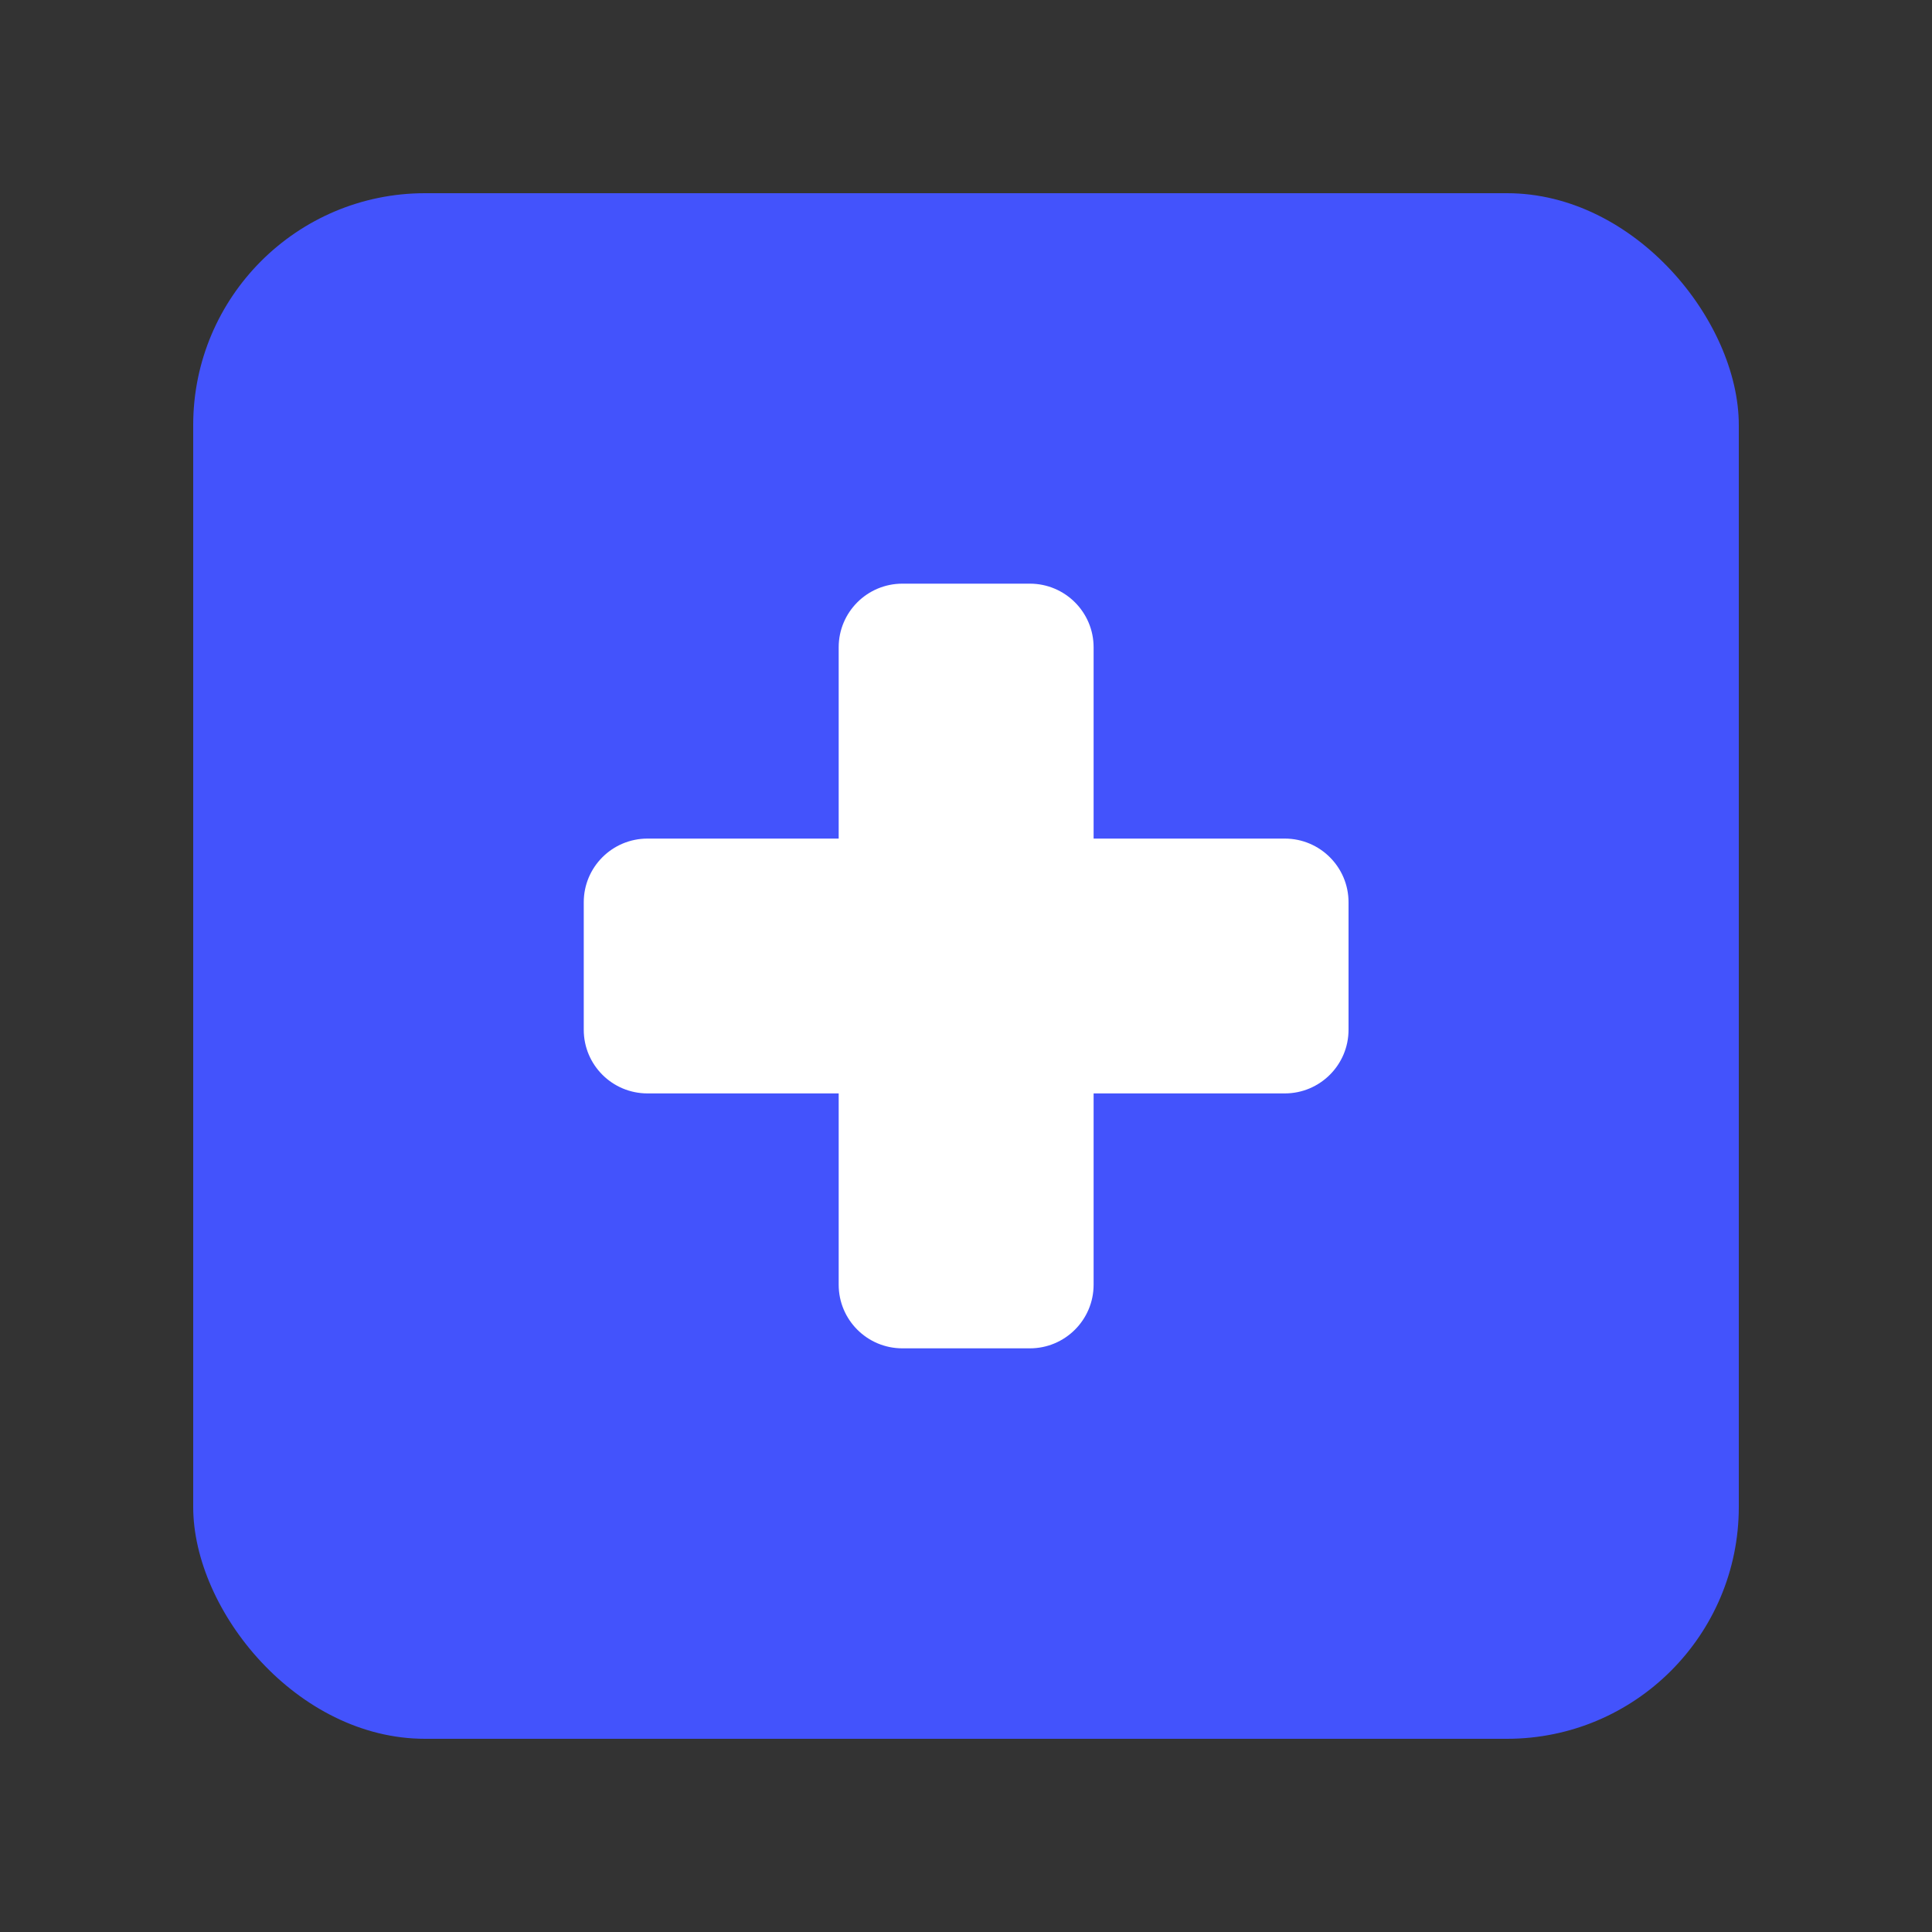
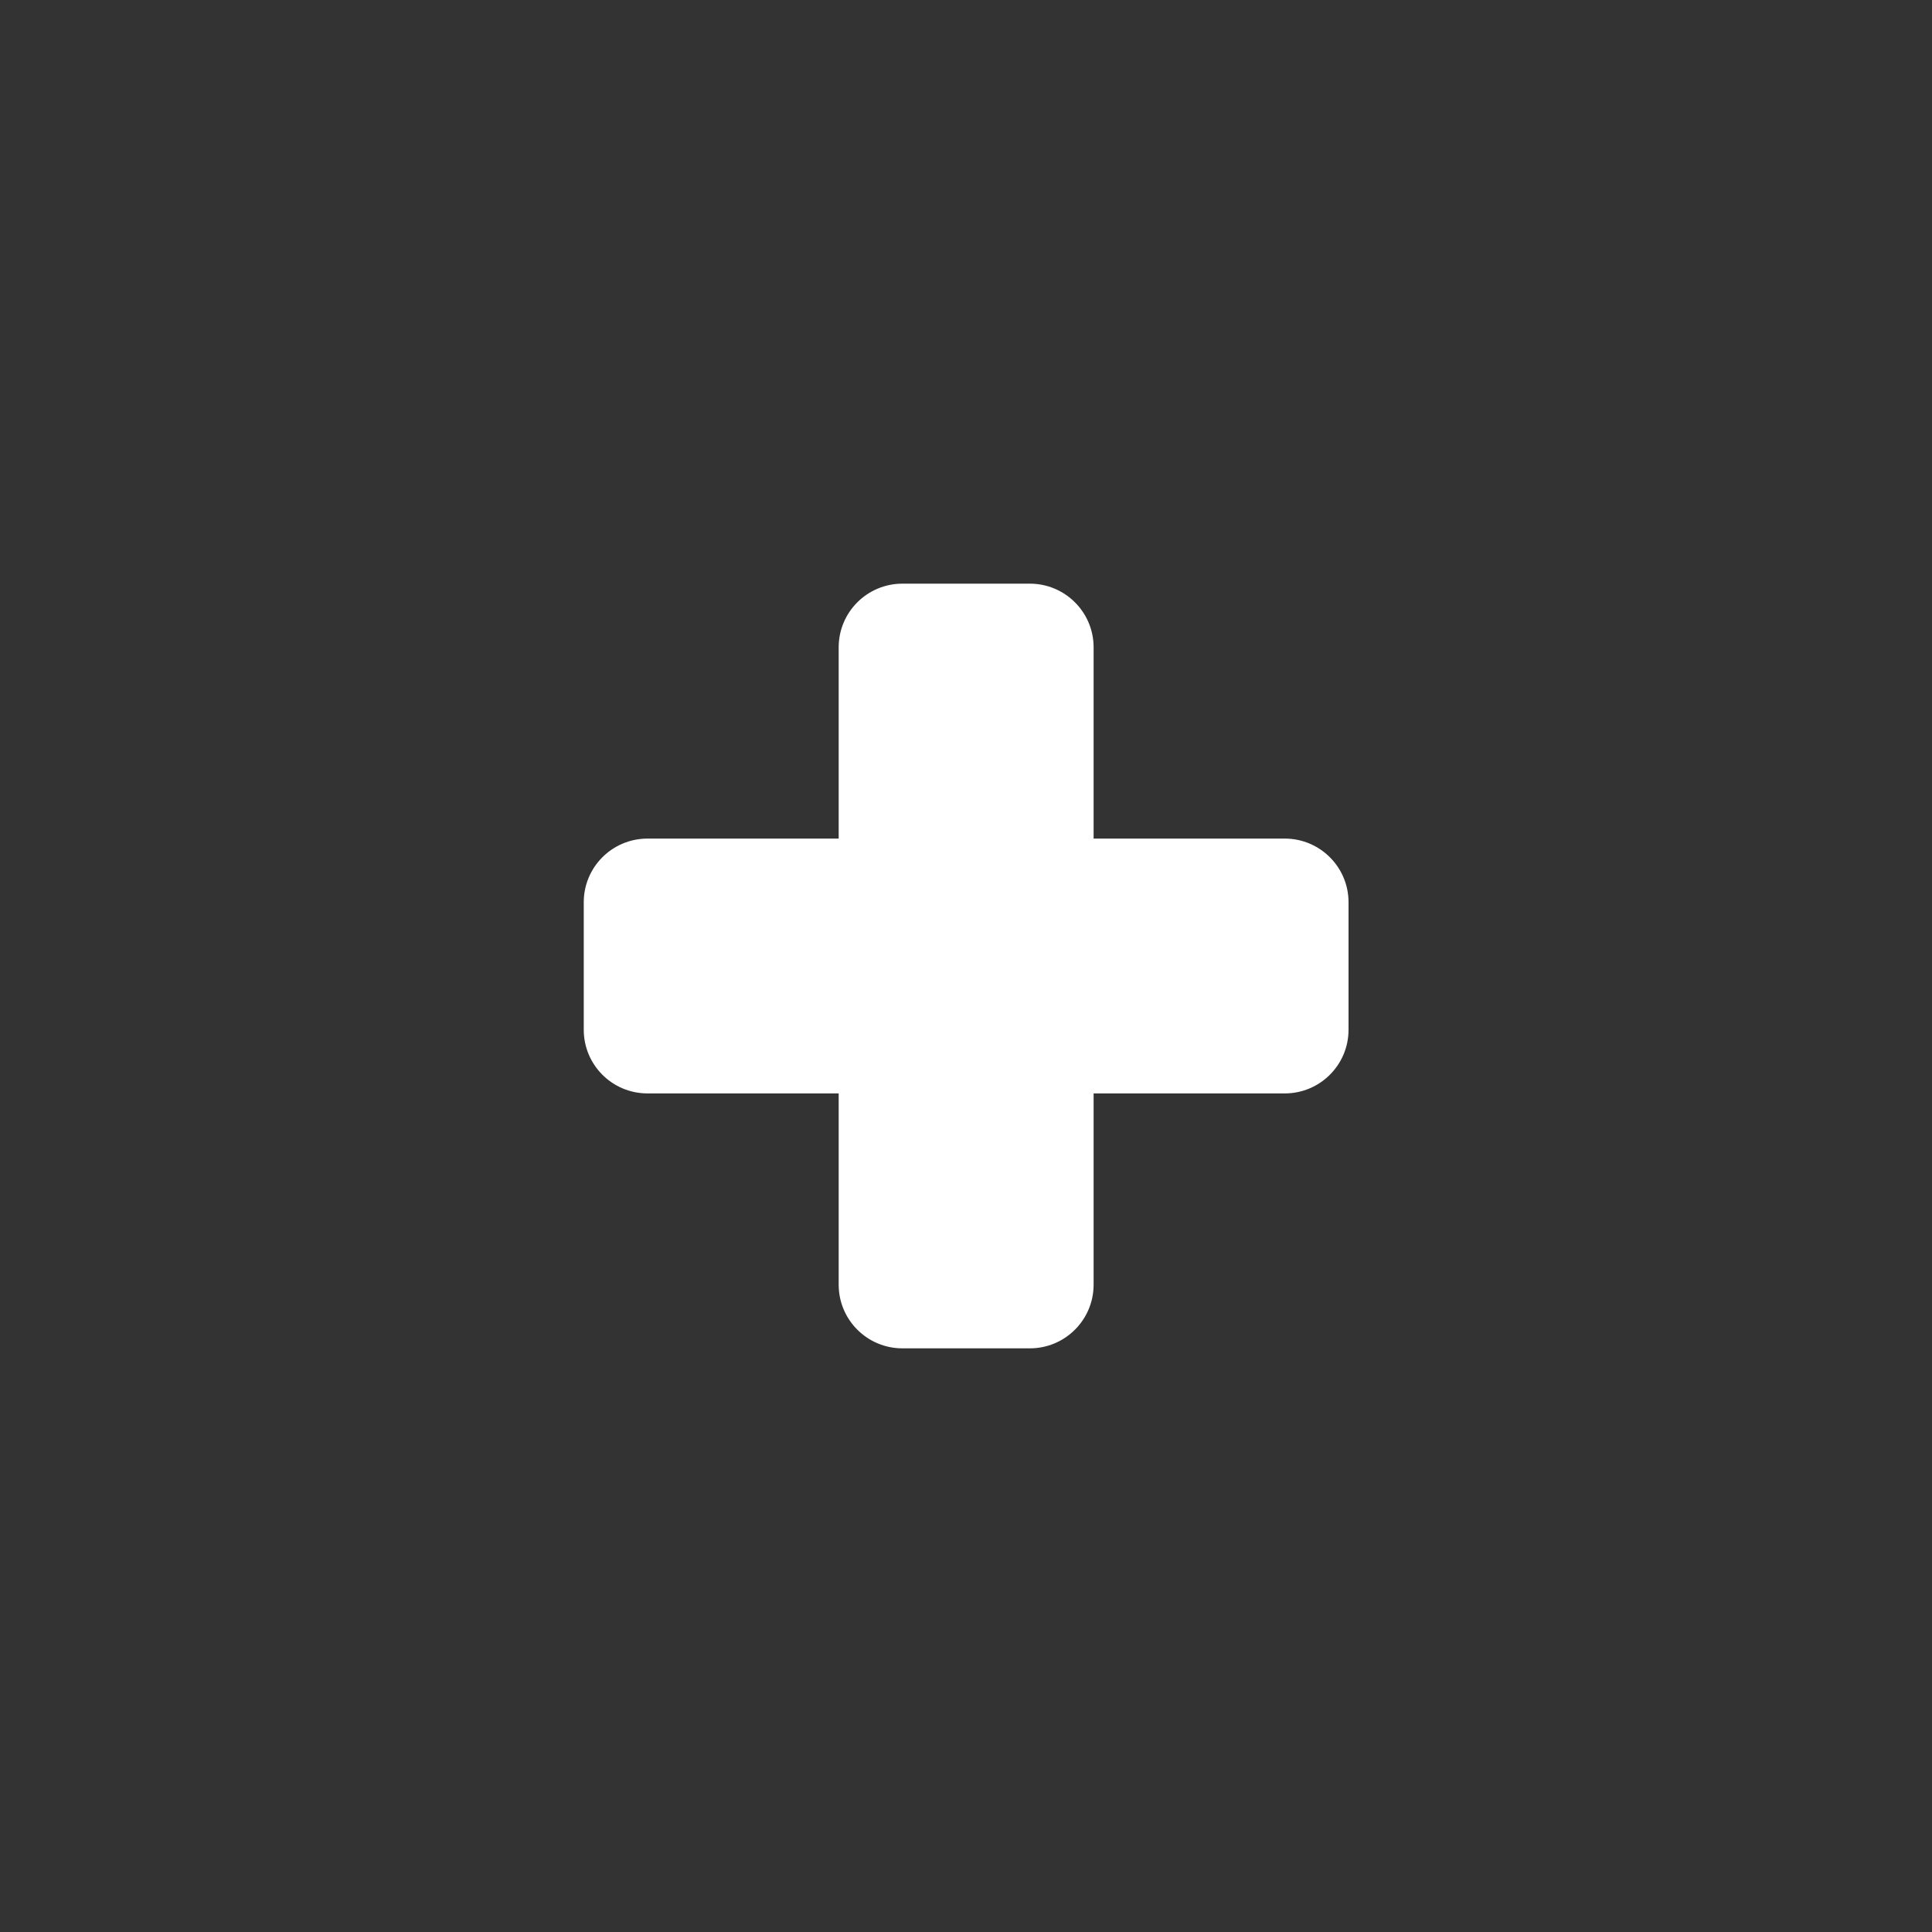
<svg xmlns="http://www.w3.org/2000/svg" width="20" height="20" viewBox="0 0 20 20" fill="none">
  <rect x="0" y="0" width="20" height="20" fill="#333333" stroke="none" />
-   <rect x="2" y="2" width="16" height="16" rx="2.4" fill="#4353FC" />
  <path fill-rule="evenodd" clip-rule="evenodd" d="M9.342 6.042C8.977 6.042 8.682 6.337 8.682 6.701V8.681H6.703C6.338 8.681 6.043 8.976 6.043 9.34V10.66C6.043 11.024 6.338 11.319 6.703 11.319H8.682V13.299C8.682 13.663 8.977 13.958 9.342 13.958H10.661C11.025 13.958 11.321 13.663 11.321 13.299V11.319H13.3C13.664 11.319 13.96 11.024 13.96 10.66V9.34C13.96 8.976 13.664 8.681 13.3 8.681H11.321V6.701C11.321 6.337 11.025 6.042 10.661 6.042H9.342Z" fill="white" />
</svg>